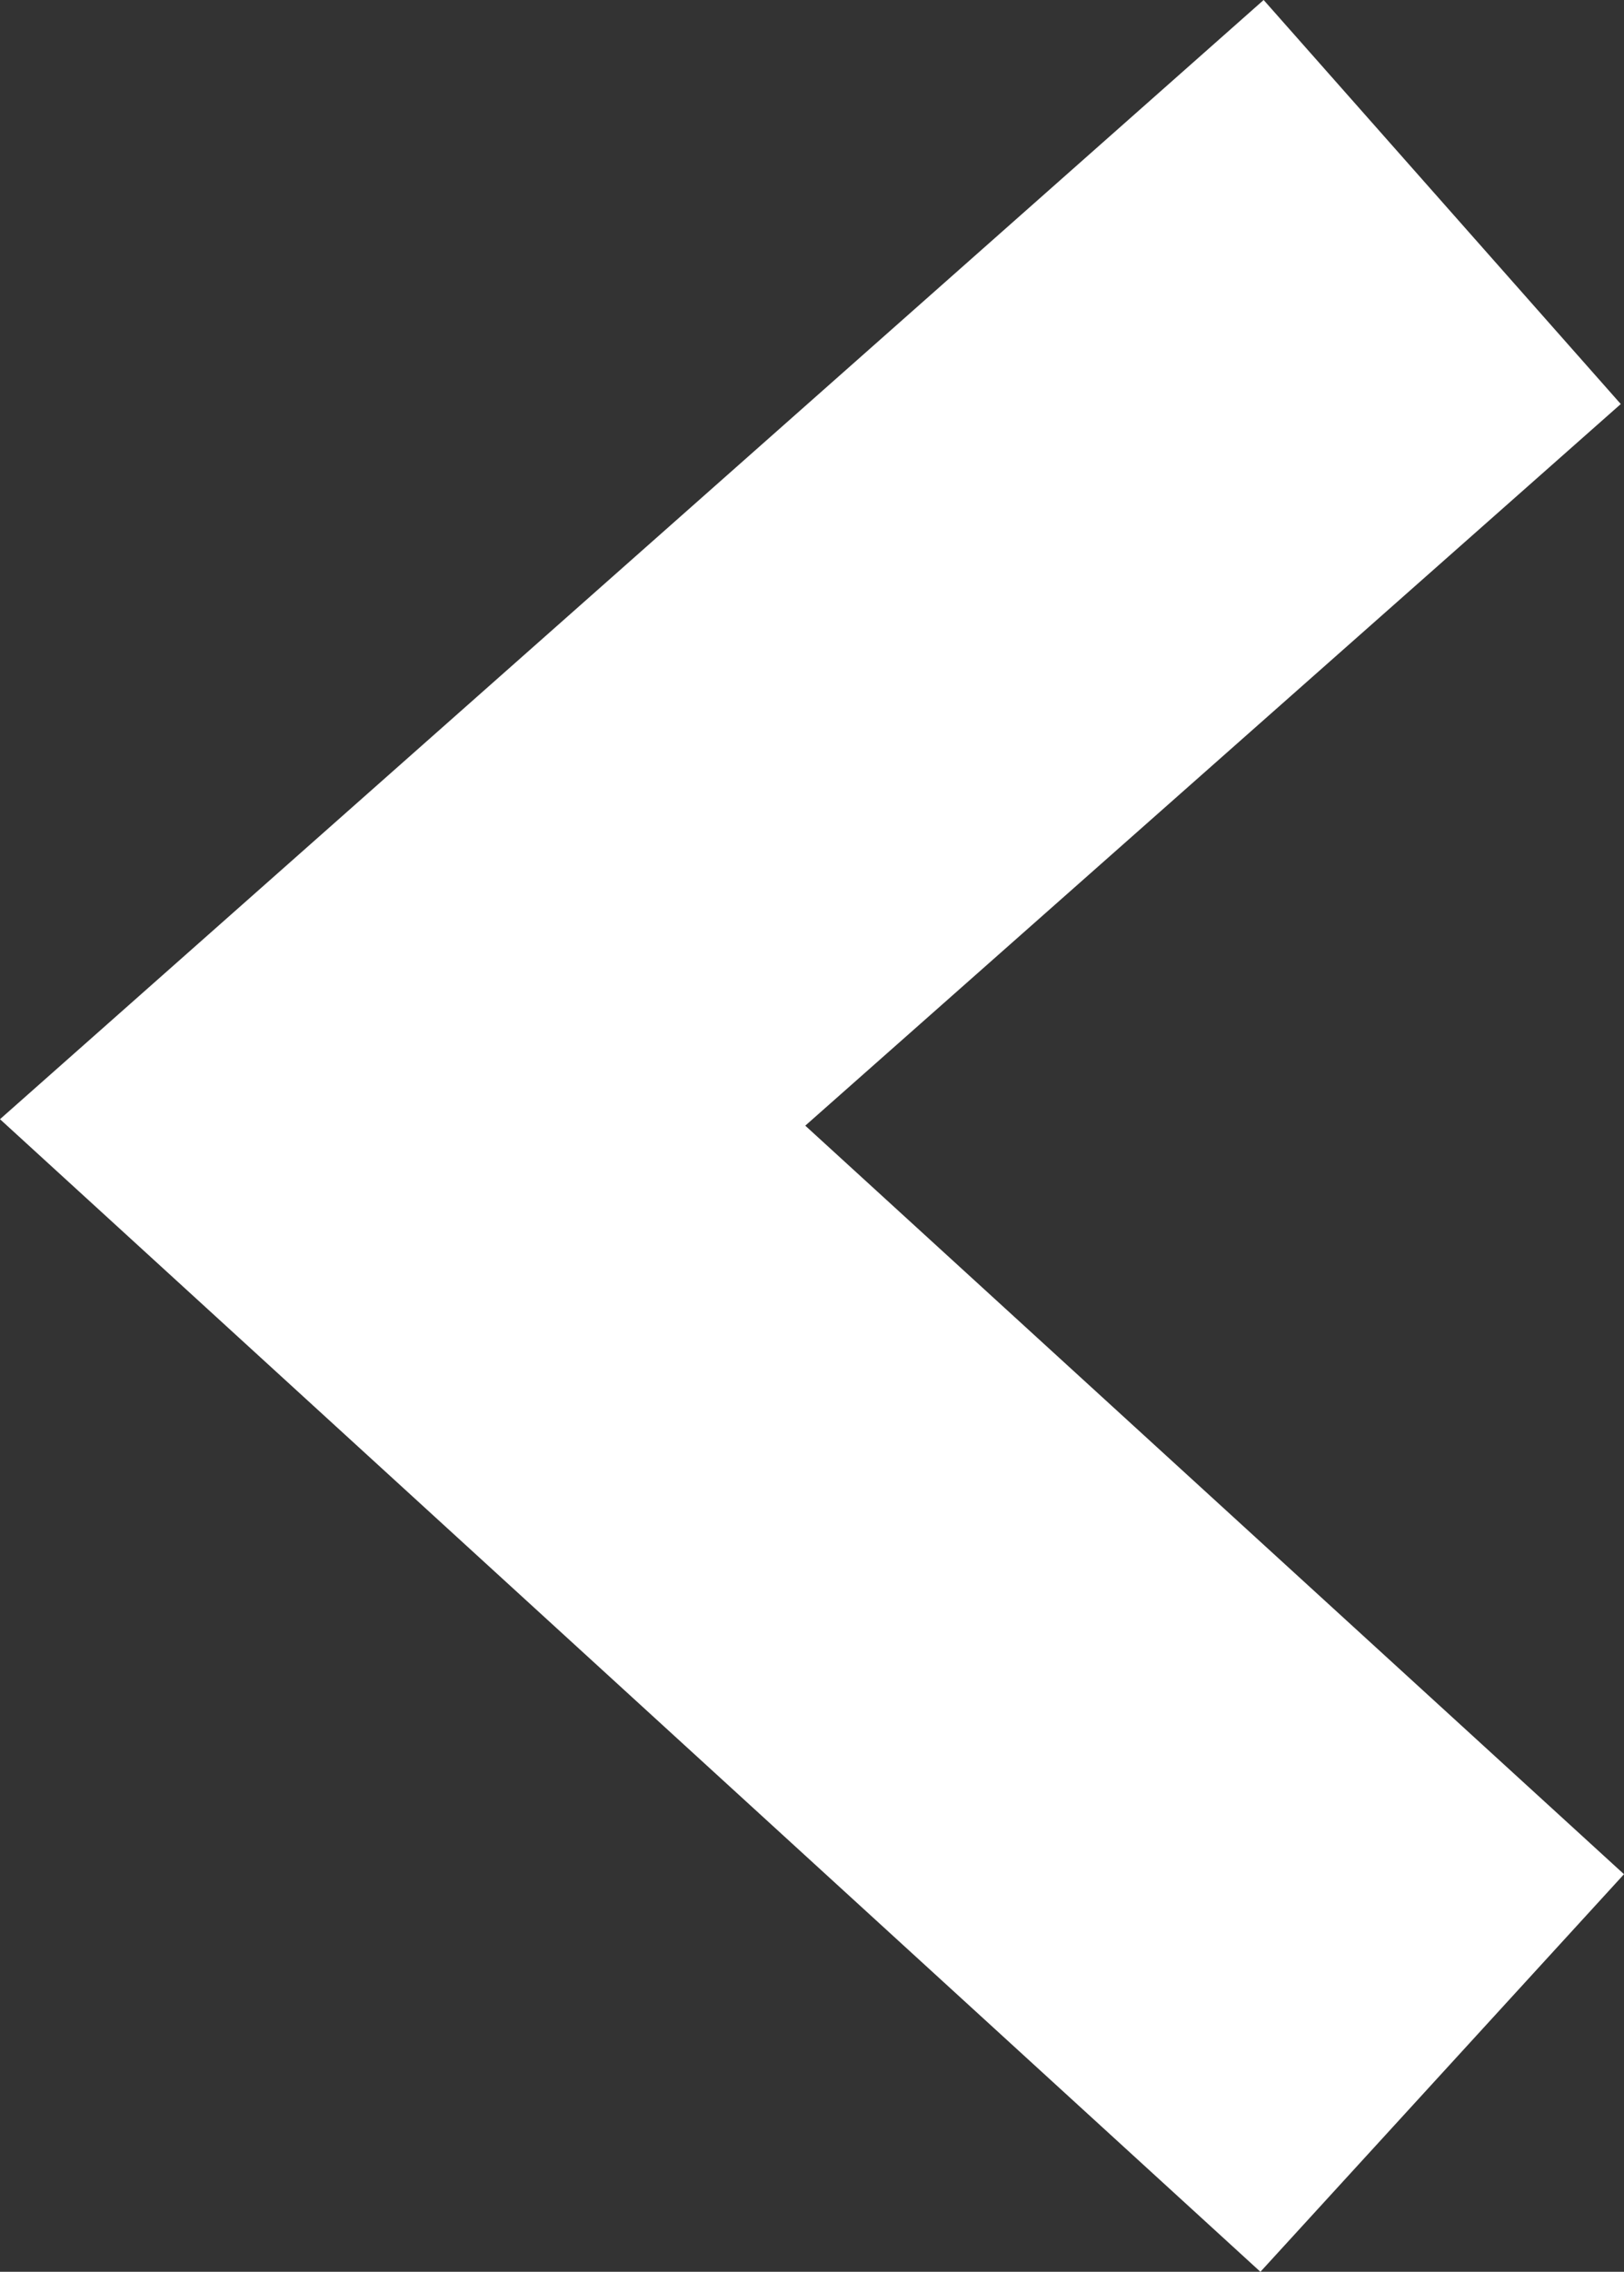
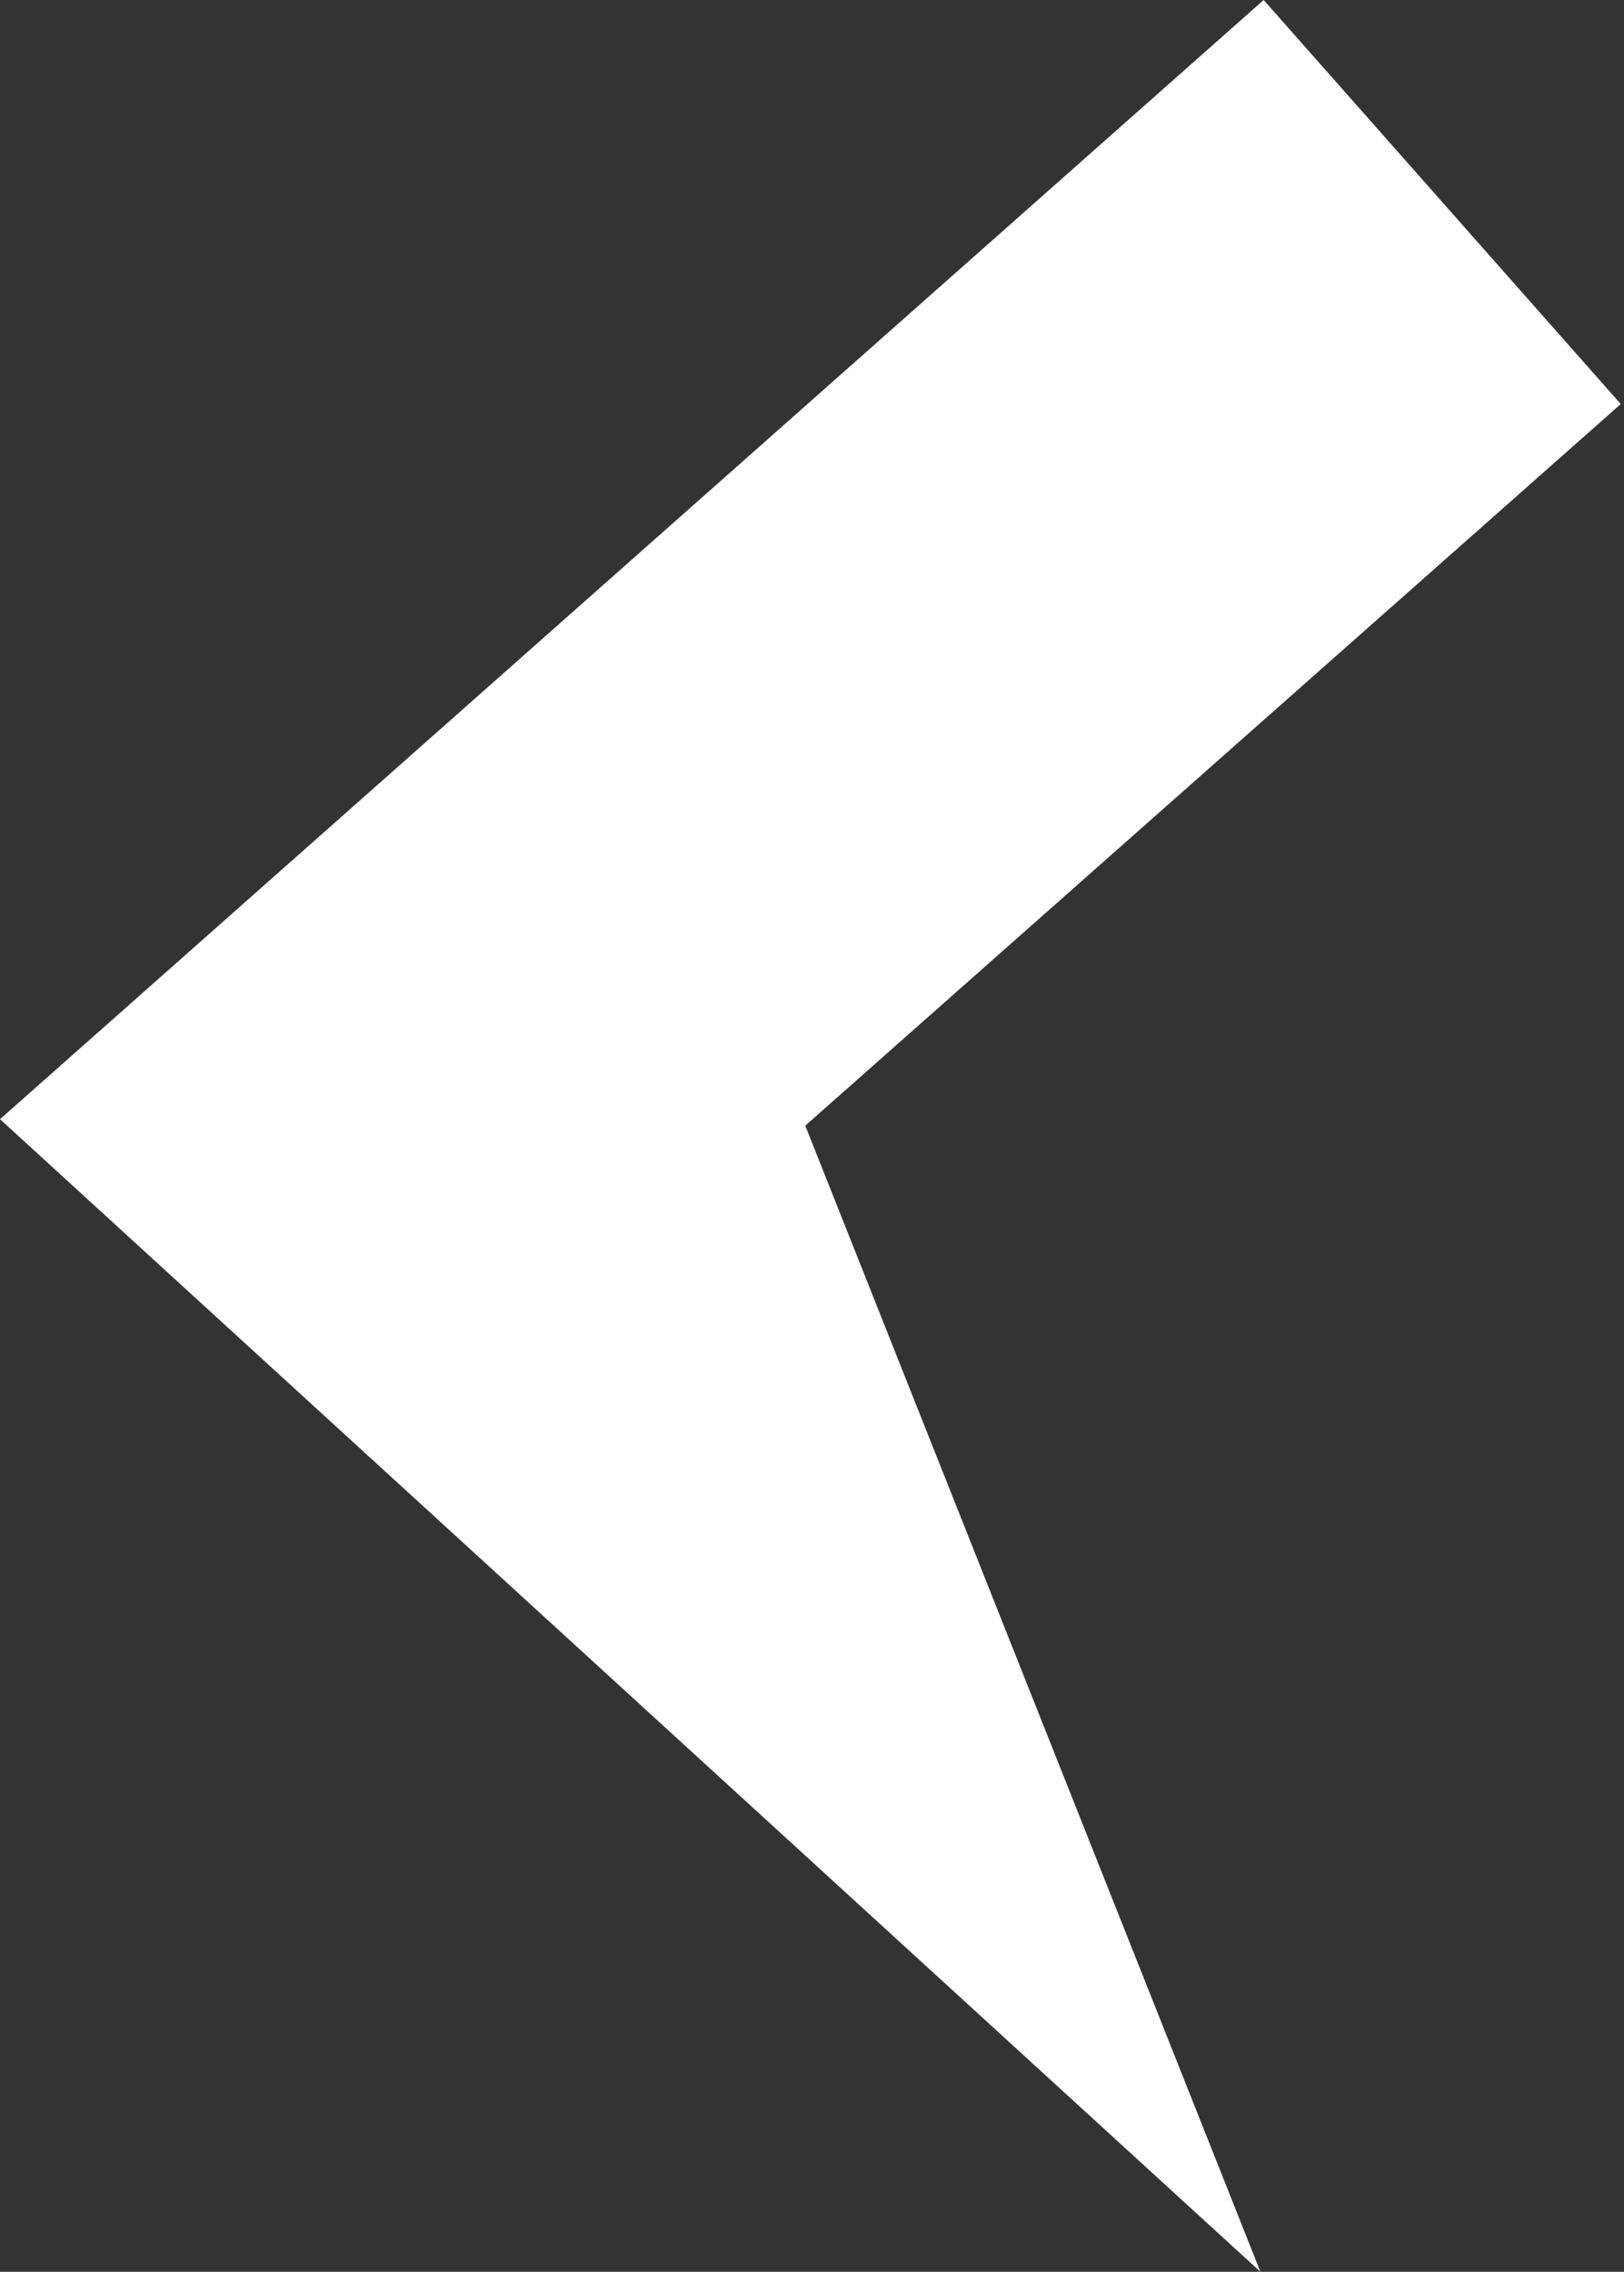
<svg xmlns="http://www.w3.org/2000/svg" width="6.03" height="8.434" viewBox="0 0 6.03 8.434">
  <rect x="0" y="0" width="6.03" height="8.434" fill="#333333" stroke="none" />
-   <path d="M78,35.421l-4.68-4.279,4.692-4.155,1.326,1.5L76.31,31.166l3.04,2.779Z" transform="translate(-73.32 -26.987)" fill="#fff" />
+   <path d="M78,35.421l-4.68-4.279,4.692-4.155,1.326,1.5L76.31,31.166Z" transform="translate(-73.32 -26.987)" fill="#fff" />
</svg>